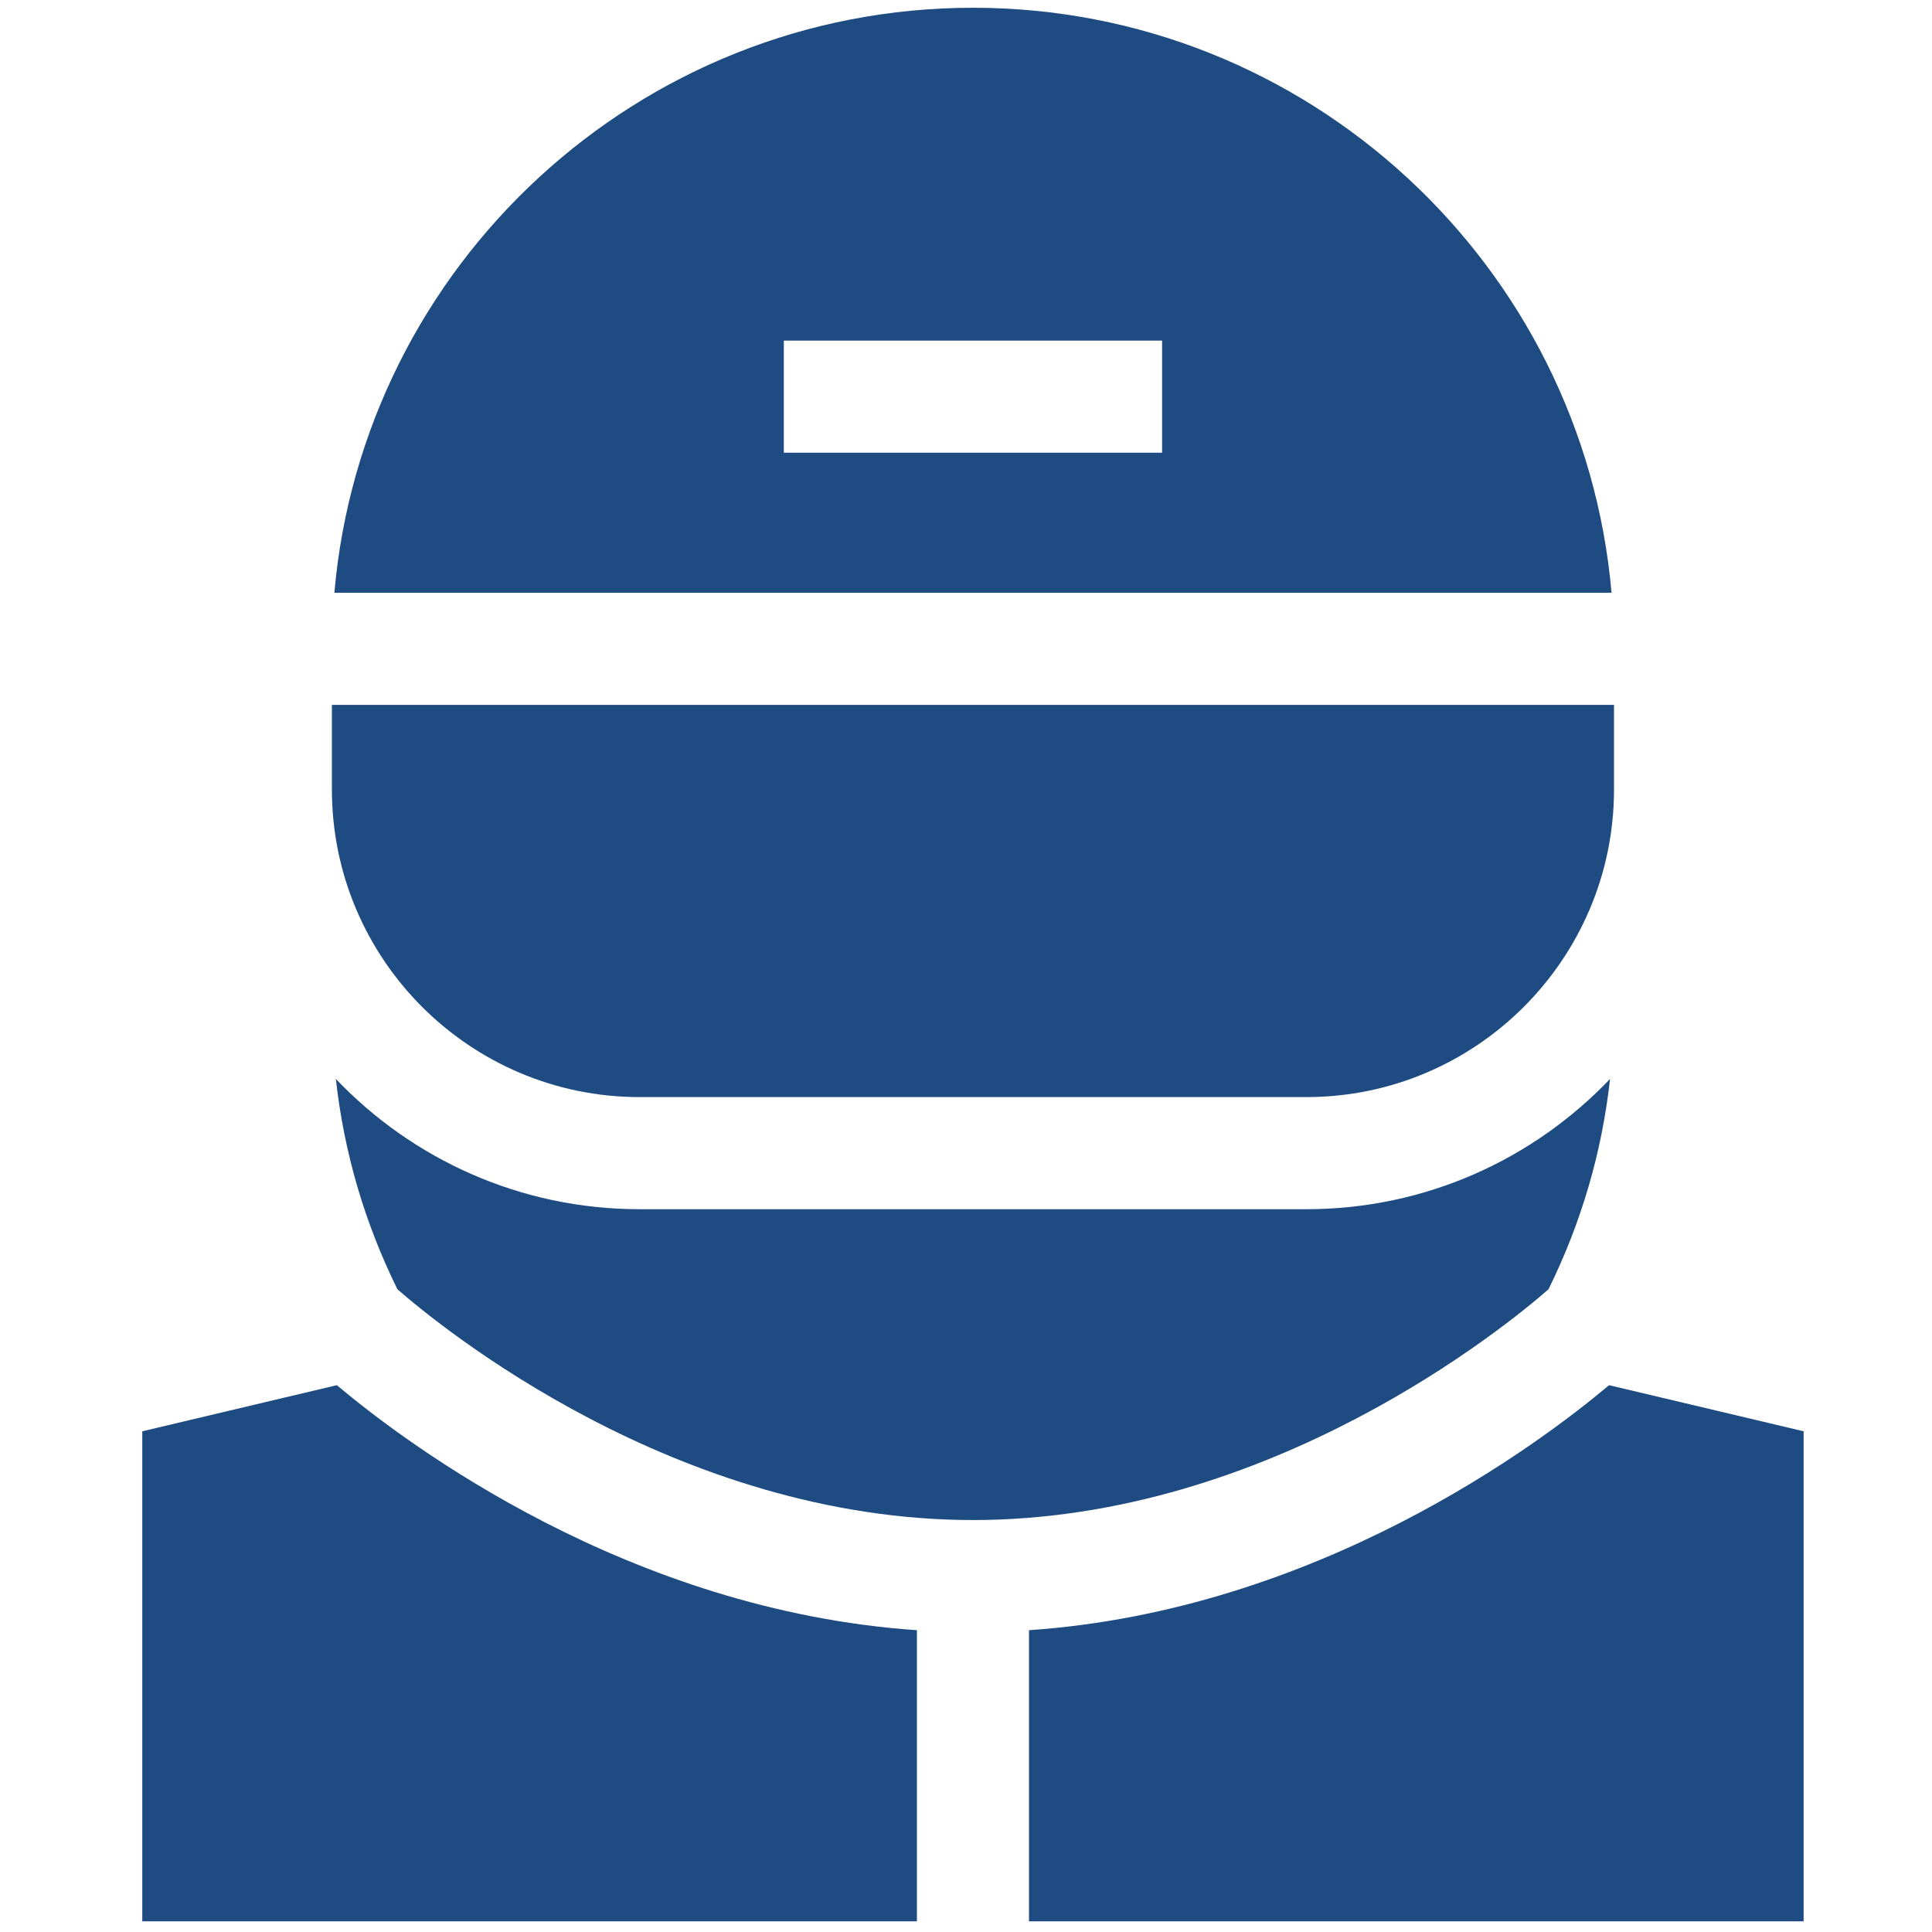
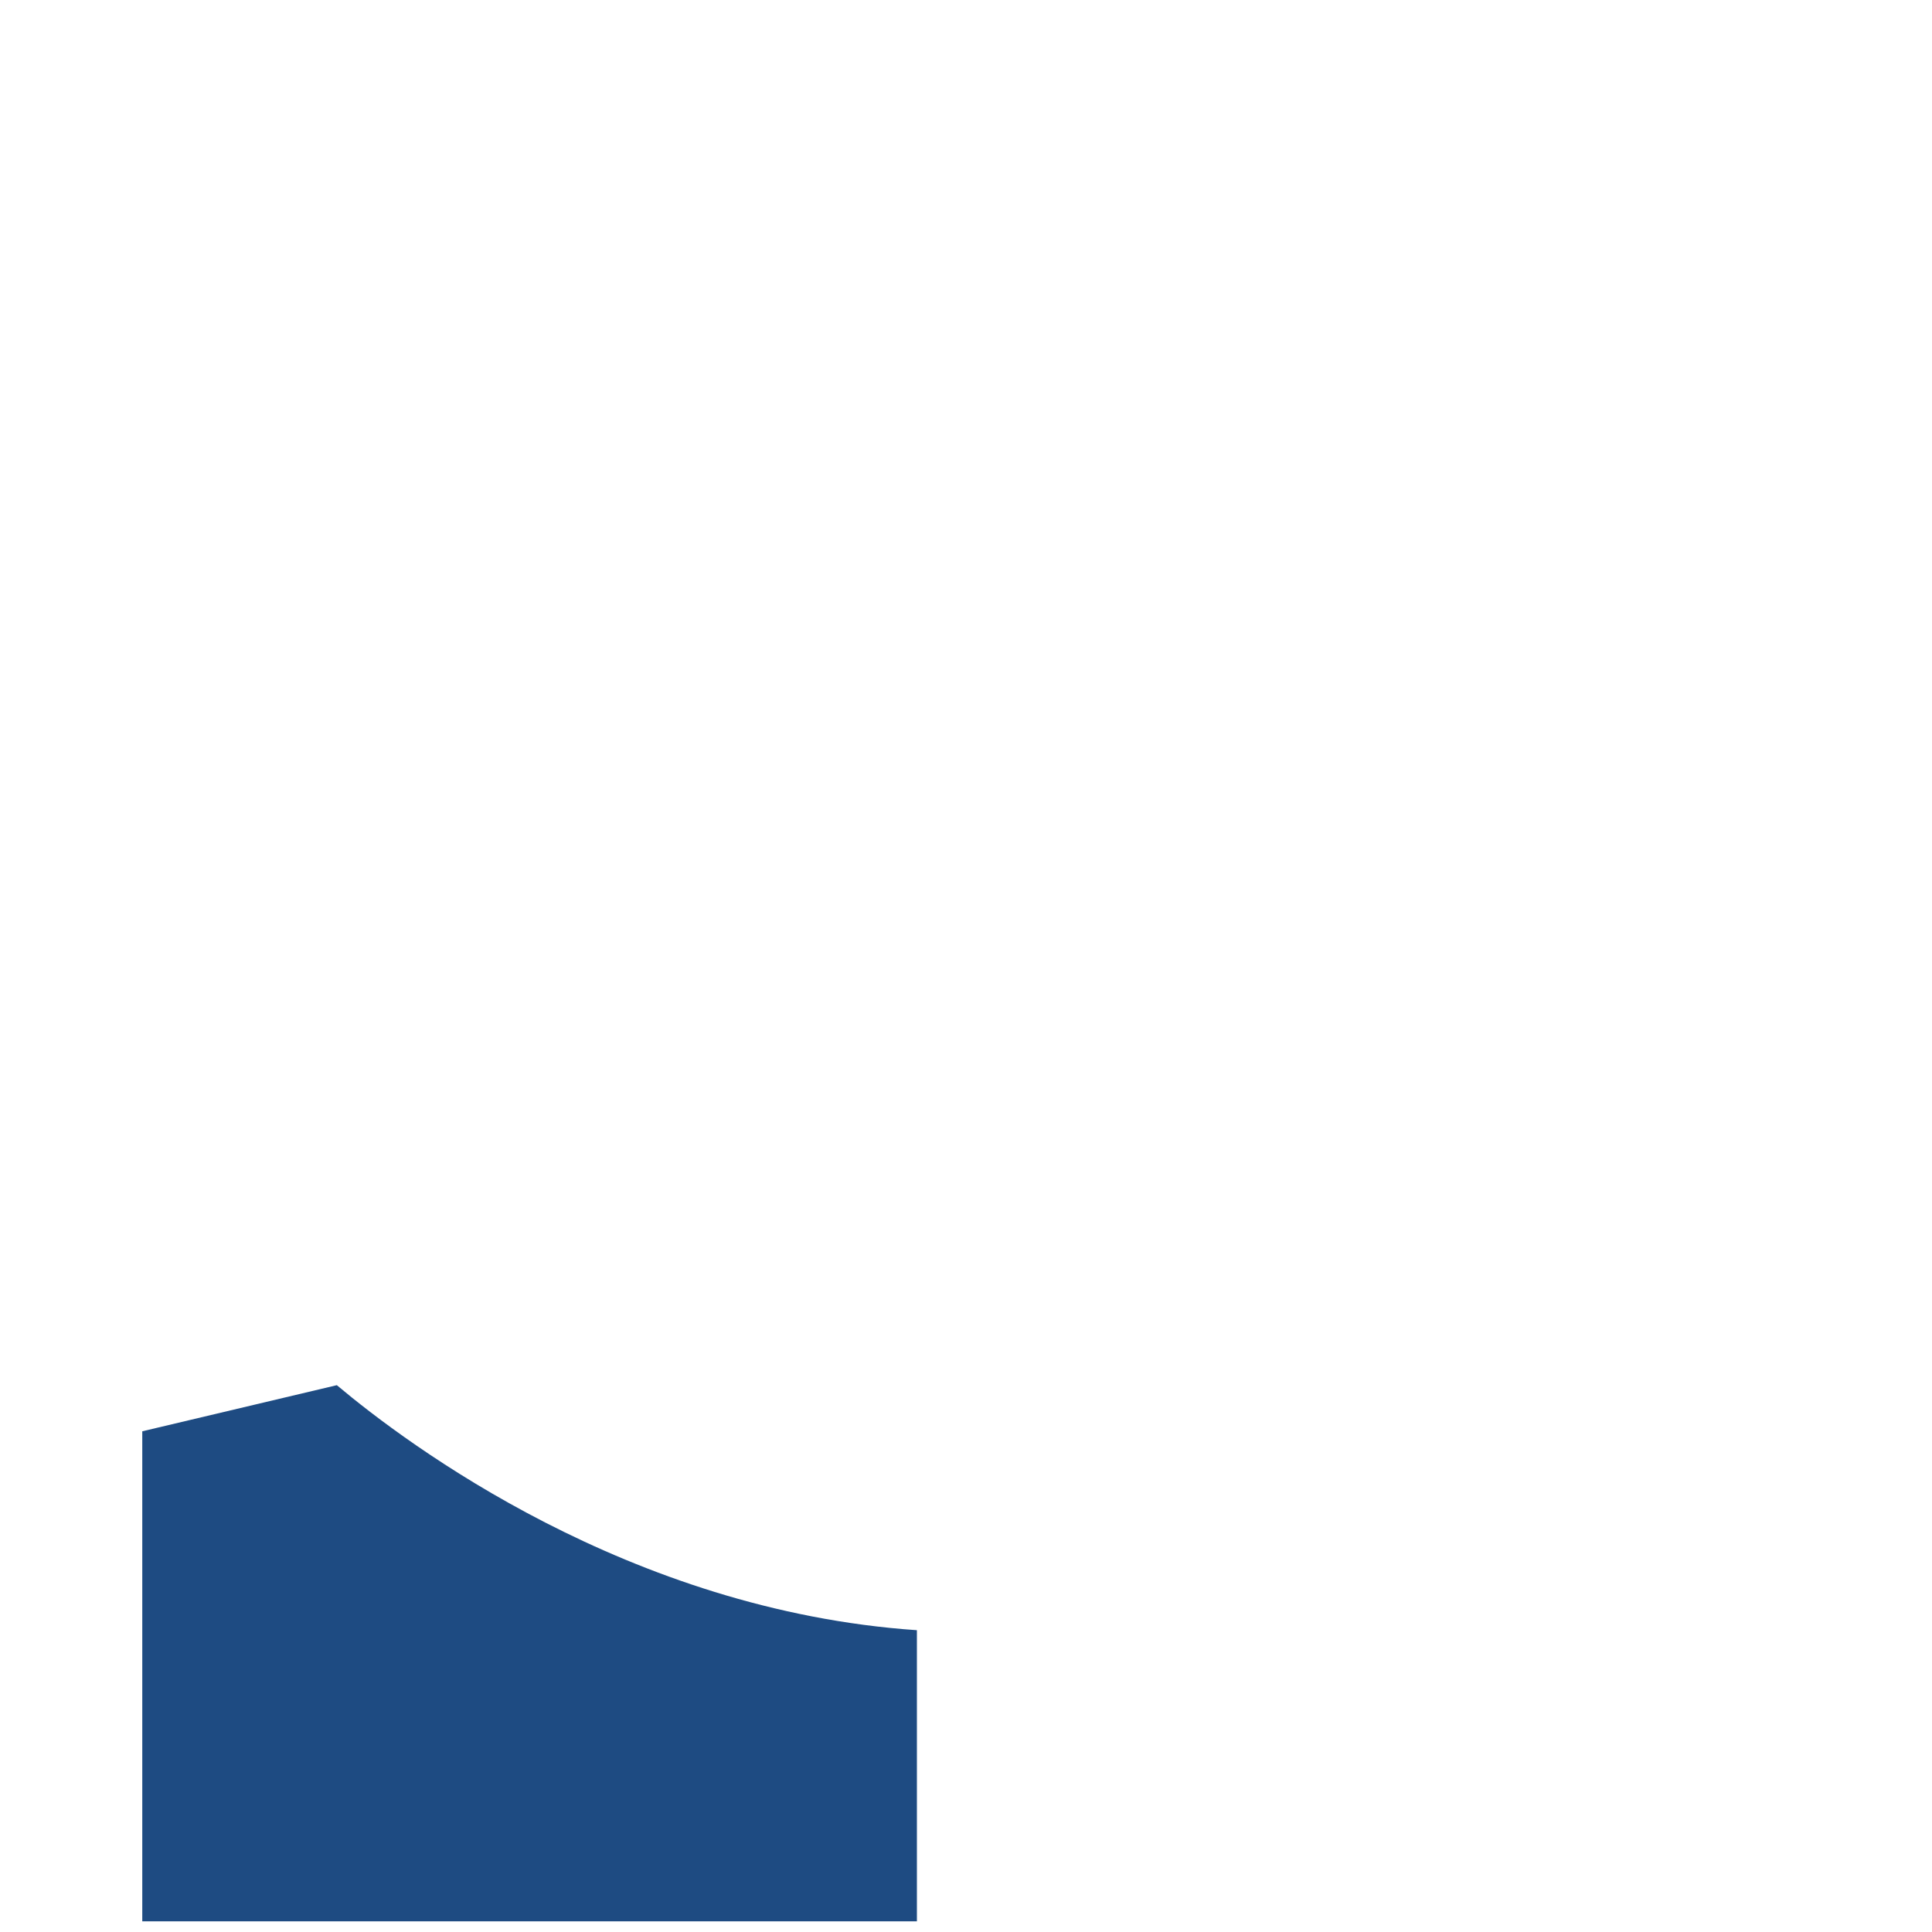
<svg xmlns="http://www.w3.org/2000/svg" width="61" height="61" viewBox="0 0 61 61" fill="none">
  <g id="motorcyclist 1" clip-path="url(#clip0_31_19232)">
    <g id="Group">
-       <path id="Vector" d="M32.489 51.471V60.663H56.947V45.191L50.804 43.735C48.581 45.604 41.591 50.847 32.489 51.471Z" fill="#1E4B82" />
      <path id="Vector_2" d="M28.95 51.471C19.848 50.848 12.858 45.604 10.635 43.735L4.492 45.191V60.663H28.95V51.471Z" fill="#1E4B82" />
-       <path id="Vector_3" d="M20.193 34.639H41.246C46.602 34.639 50.96 30.281 50.96 24.925V22.256H10.479V24.925C10.479 30.281 14.836 34.639 20.193 34.639Z" fill="#1E4B82" />
-       <path id="Vector_4" d="M30.719 47.993C40.095 47.993 47.546 41.883 48.891 40.708C49.929 38.603 50.579 36.378 50.835 34.066C48.42 36.599 45.014 38.179 41.246 38.179H20.192C16.425 38.179 13.019 36.599 10.604 34.066C10.86 36.378 11.51 38.603 12.548 40.707C13.893 41.882 21.344 47.993 30.719 47.993Z" fill="#1E4B82" />
-       <path id="Vector_5" d="M50.882 18.716C49.982 8.381 41.284 0.245 30.72 0.245C20.155 0.245 11.457 8.381 10.557 18.716H50.882ZM24.748 10.754H36.691V14.294H24.748V10.754Z" fill="#1E4B82" />
    </g>
  </g>
  <defs>
    <clipPath id="clip0_31_19232">
      <rect width="60.417" height="60.417" fill="white" transform="translate(0.511 0.245)" />
    </clipPath>
  </defs>
</svg>